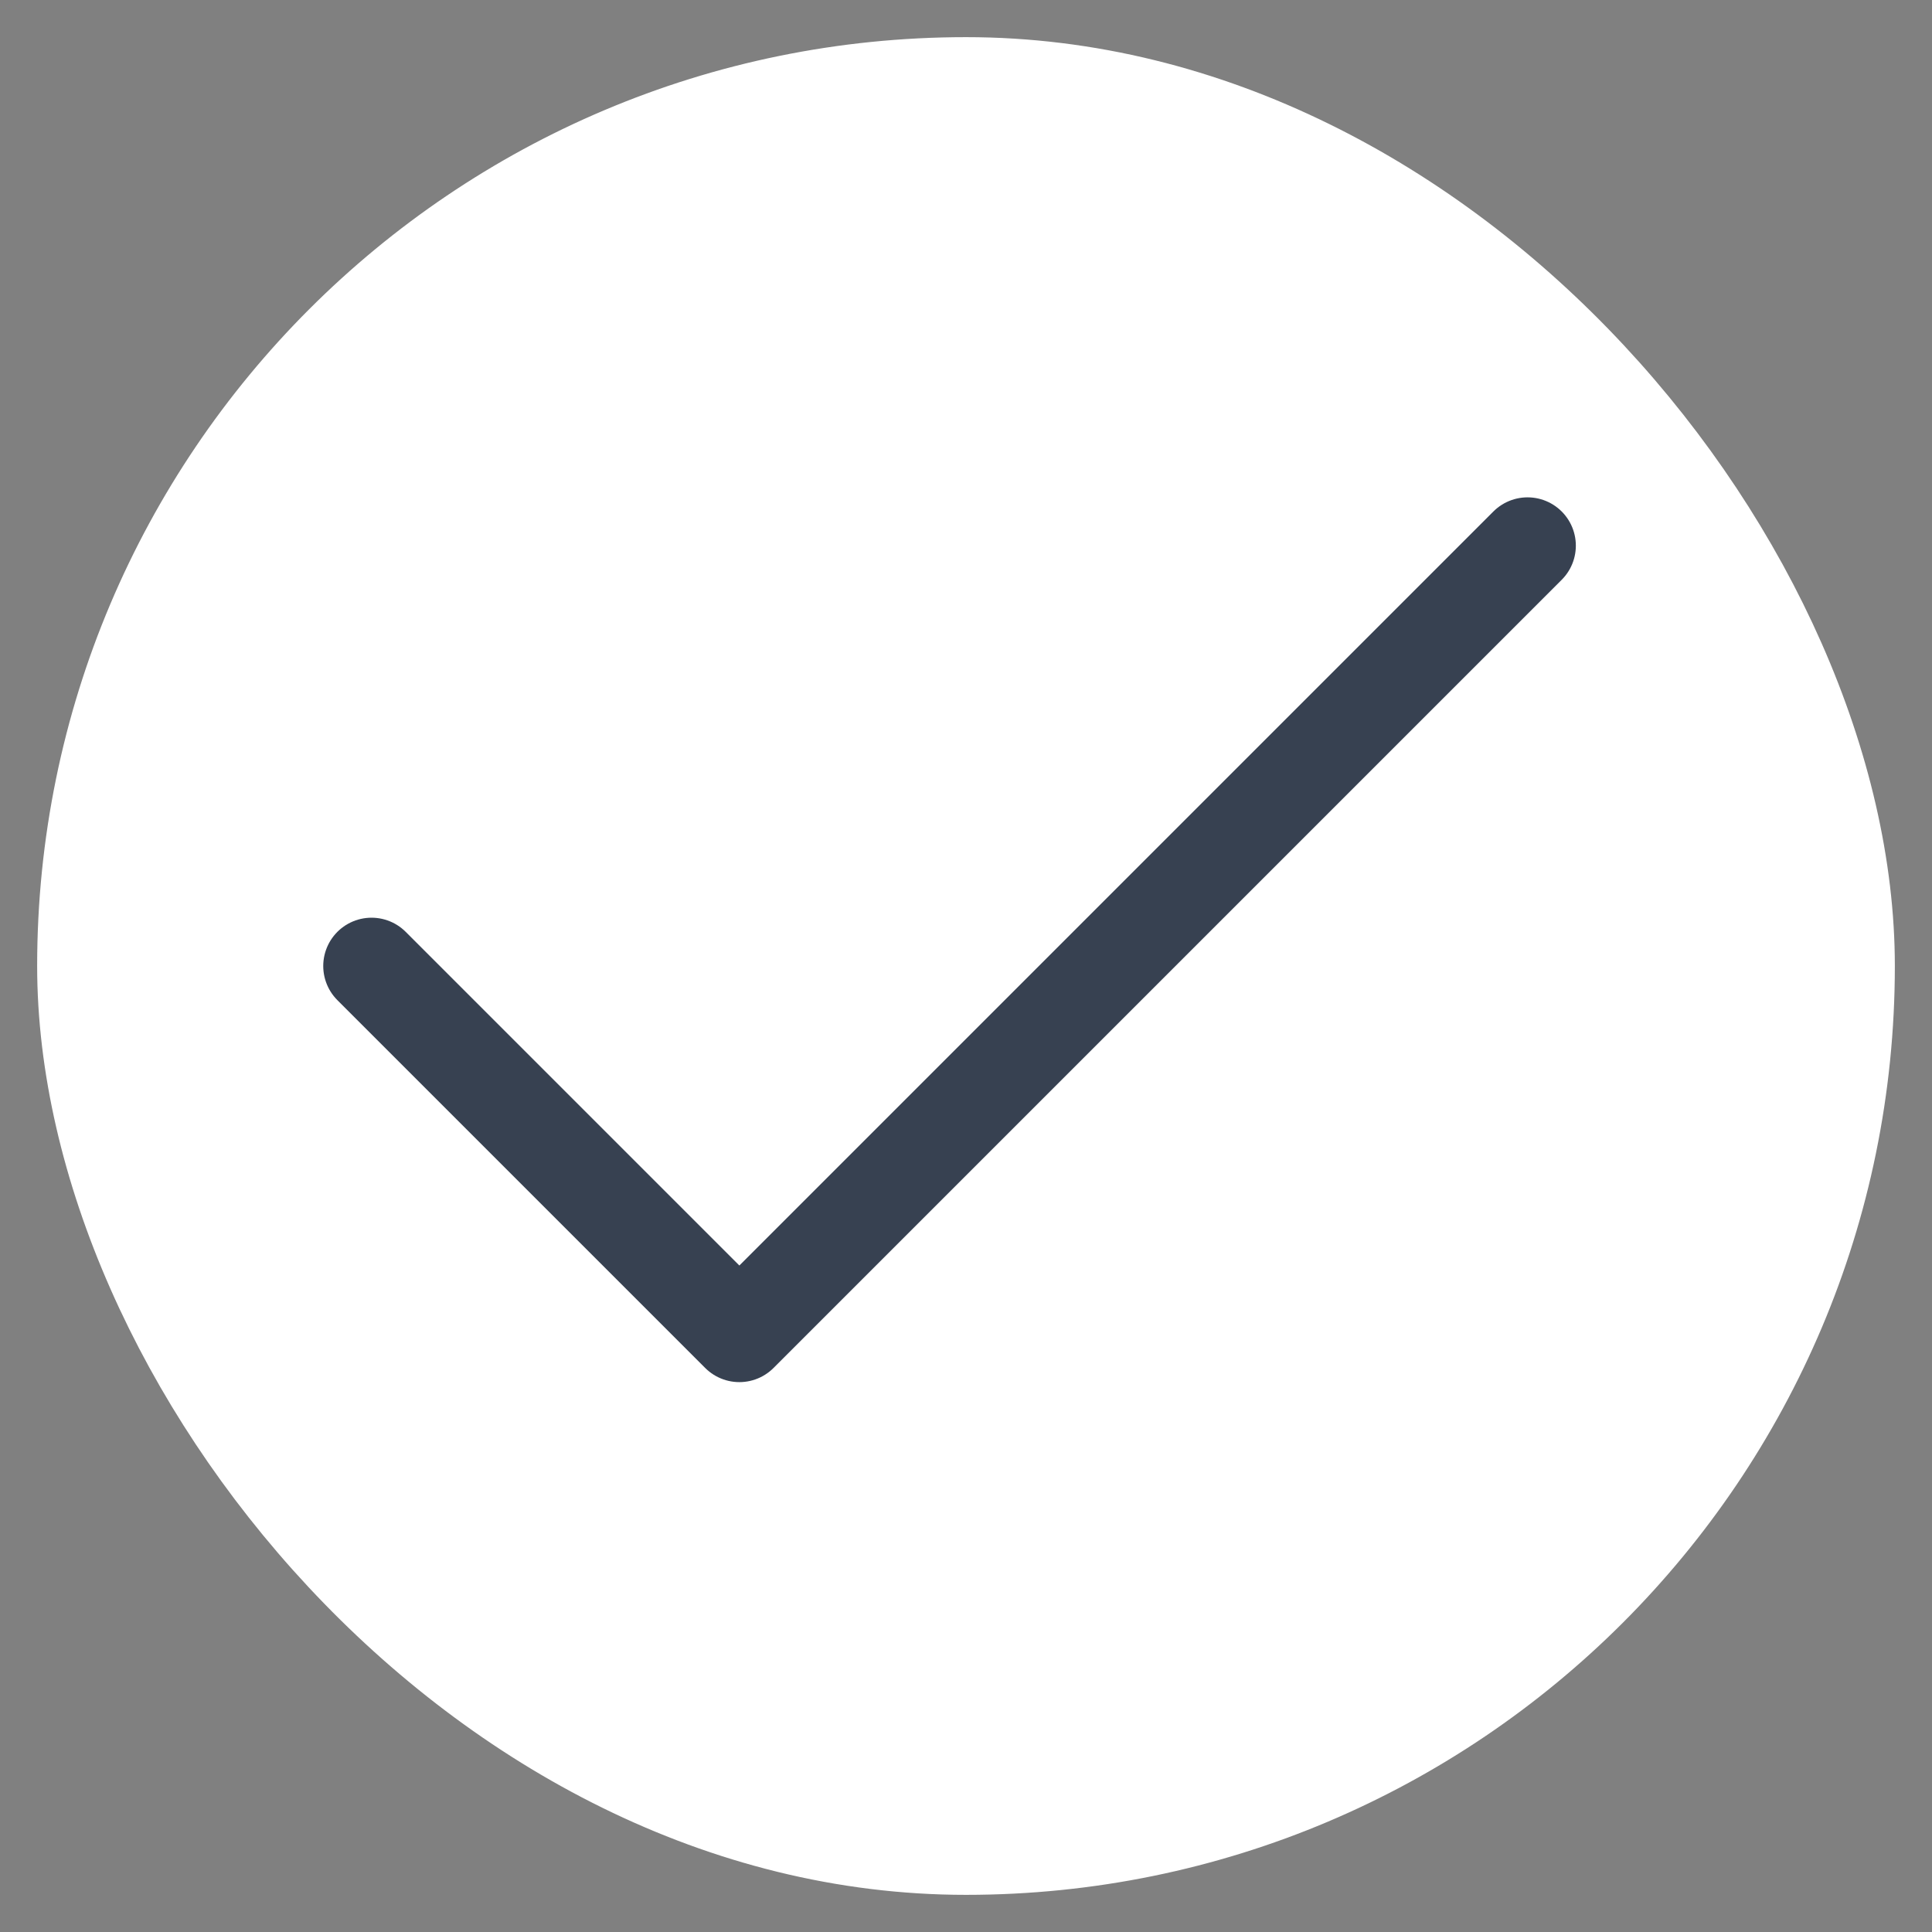
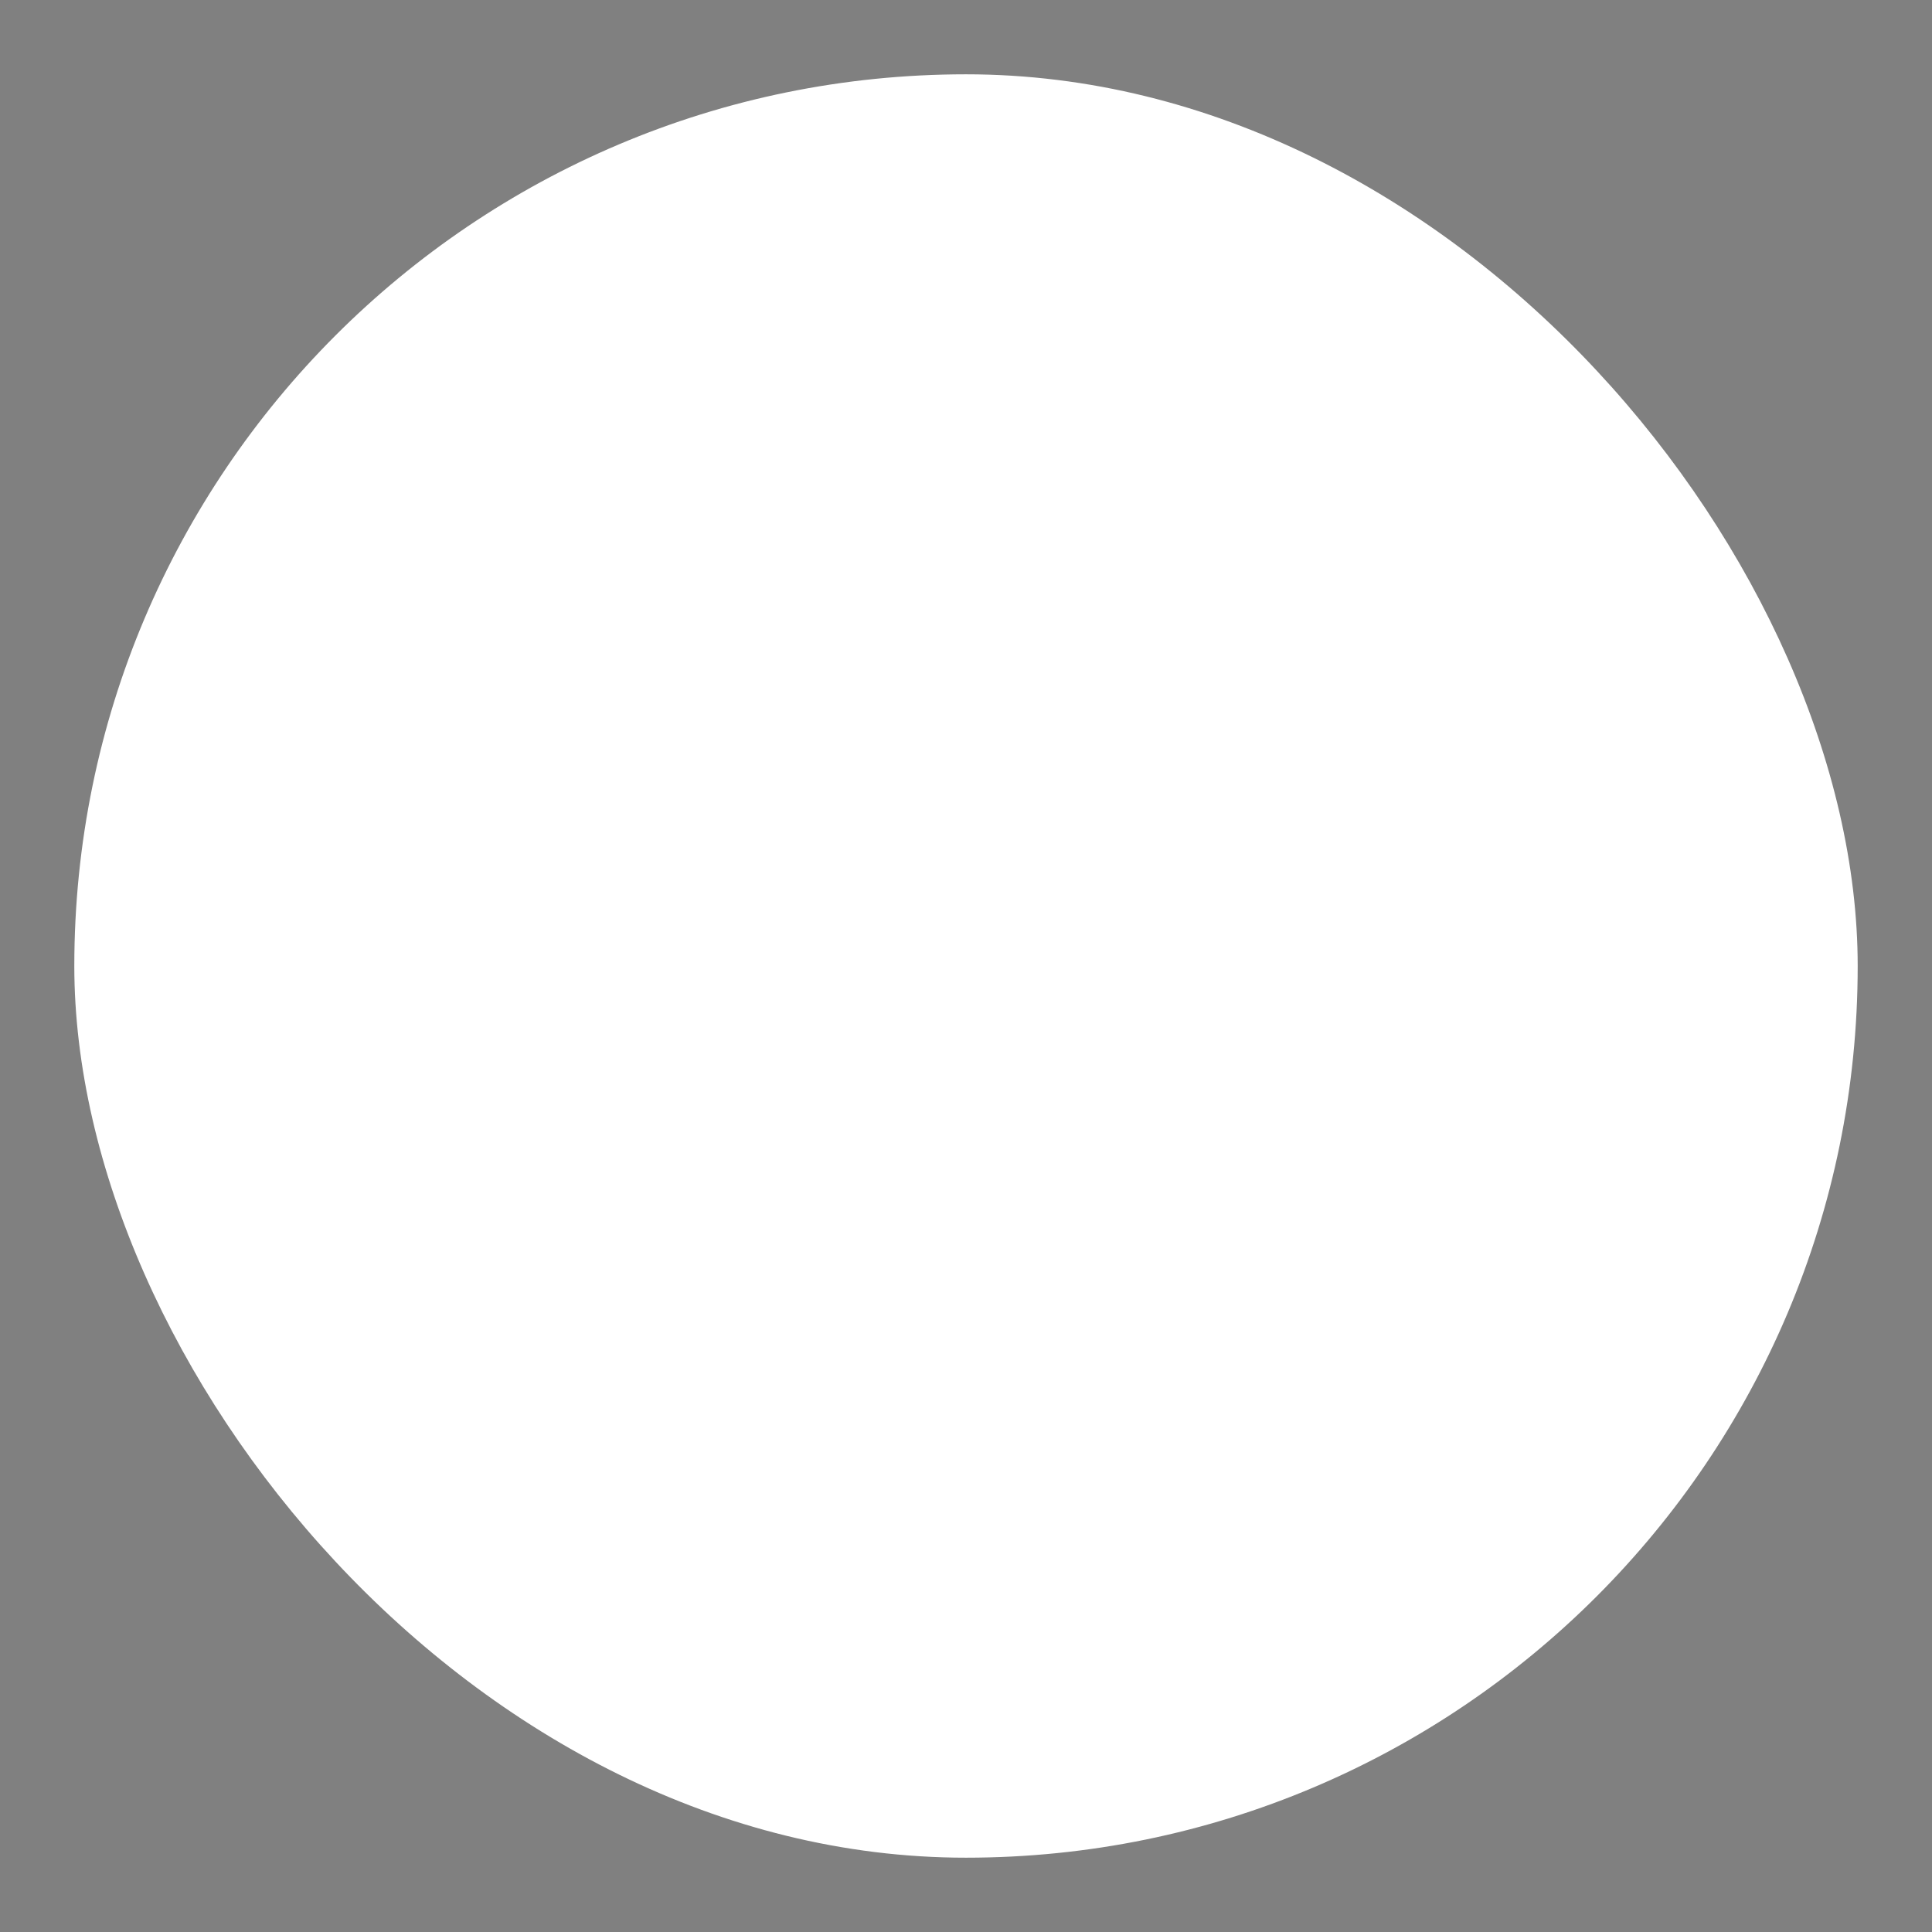
<svg xmlns="http://www.w3.org/2000/svg" width="26" height="26" viewBox="0 0 26 26" fill="none">
  <rect x="0" y="0" width="26" height="26" fill="#808080" stroke="none" />
  <rect x="1" y="1" width="24" height="24" rx="12" fill="white" />
-   <rect x="1" y="1" width="24" height="24" rx="12" stroke="white" stroke-linejoin="bevel" />
-   <path d="M5 13L9.95 17.95L20.557 7.343" stroke="#374151" stroke-width="1.3" stroke-linecap="round" stroke-linejoin="round" />
</svg>